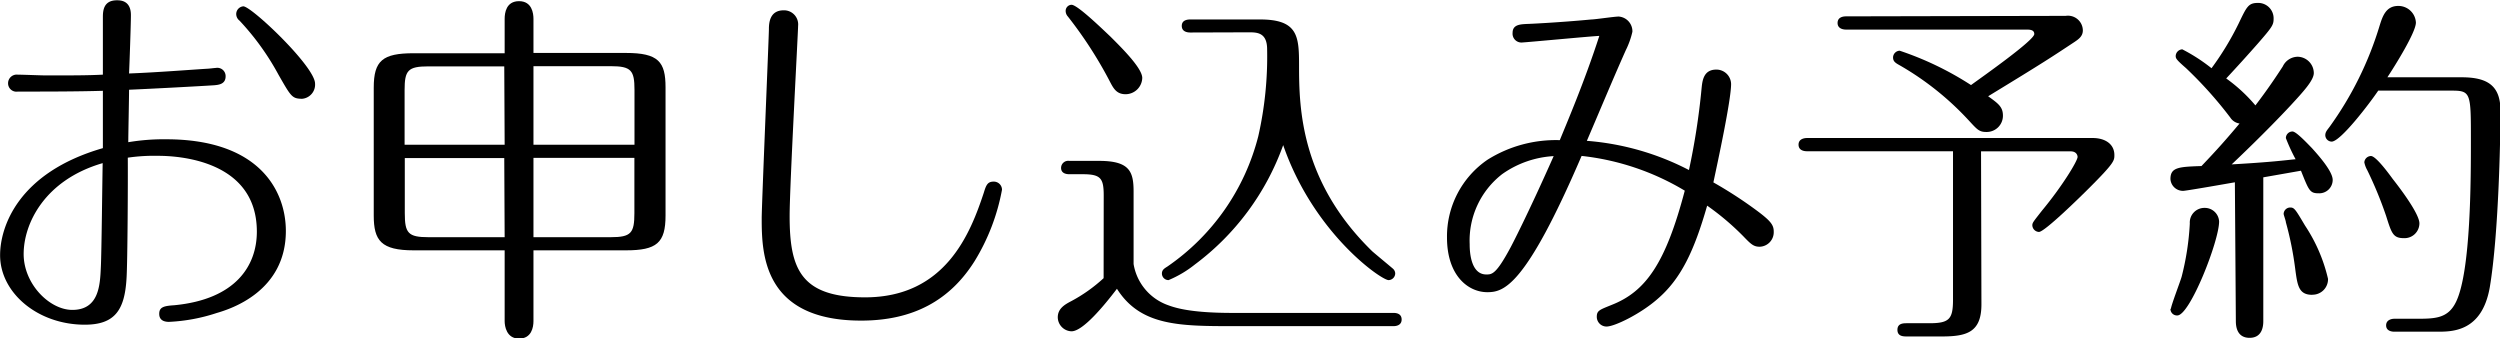
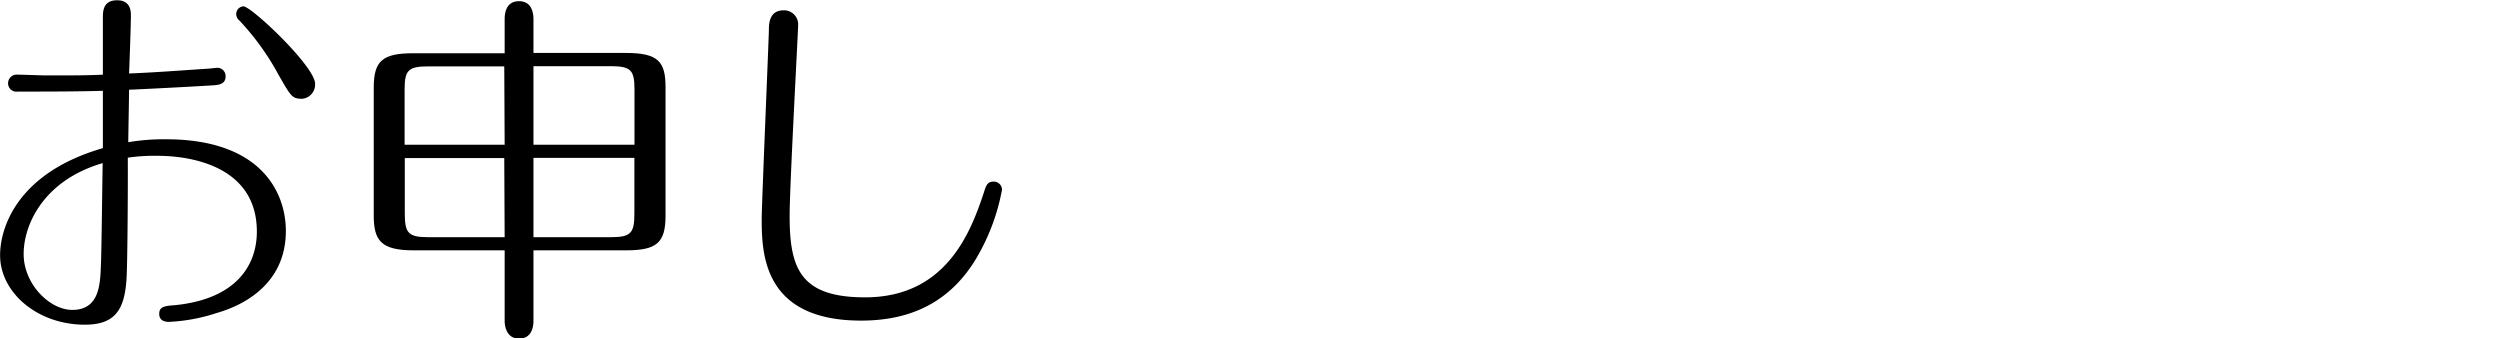
<svg xmlns="http://www.w3.org/2000/svg" viewBox="0 0 256.86 34.76">
  <title>subtitle_offer</title>
  <g id="レイヤー_2" data-name="レイヤー 2">
    <g id="SP_moji">
      <path d="M13,28.61c-.19,3.27-1.22,4.75-4.29,4.75-4.83,0-8.7-3.27-8.7-7.14,0-2.85,1.79-8.47,10.56-11,0-2.05,0-5.7,0-5.89-2.66.08-6,.08-8.74.08a.86.86,0,0,1-1-.87.89.89,0,0,1,1-.87c.46,0,2.47.08,2.89.08,2.62,0,4.33,0,5.85-.08,0-.91,0-5,0-5.85,0-.61,0-1.79,1.44-1.79.34,0,1.44,0,1.44,1.52,0,.95-.15,5.17-.19,6,2.85-.11,6.27-.38,8.05-.49.15,0,.76-.08.87-.08a.85.85,0,0,1,1,.87c0,.8-.72.87-1.18.91-1.67.11-6.8.38-8.74.46,0,.87-.08,4.63-.08,5.39a22,22,0,0,1,3.88-.3c9.73,0,12.31,5.43,12.31,9.42,0,6.19-5.62,8-7.11,8.43a18.23,18.23,0,0,1-4.9.91c-1,0-1-.65-1-.84,0-.72.57-.8,1.56-.87,6.31-.61,8.47-4.07,8.47-7.56,0-7.37-8.13-7.79-10.14-7.79a18.74,18.74,0,0,0-3.12.19C13.15,18.31,13.11,27,13,28.61ZM2.43,26.1c0,3.08,2.66,5.74,5,5.74,2.74,0,2.85-2.55,2.93-4.37.08-1.52.15-9,.19-10.71C4.56,18.5,2.43,23,2.43,26.1ZM28.61,7.67a26.52,26.52,0,0,0-4-5.55.86.86,0,0,1-.34-.68A.8.8,0,0,1,25,.65c.84,0,7.37,6.19,7.37,7.94a1.46,1.46,0,0,1-1.33,1.56C30,10.14,29.9,9.92,28.61,7.67Z" />
      <path d="M54.81,33c0,.61-.19,1.79-1.48,1.79S51.85,33.51,51.85,33V25.72H42.5c-3.34,0-4.1-1-4.1-3.57V9c0-2.77.91-3.53,4.1-3.53h9.35V1.94c0-.61.15-1.82,1.48-1.82s1.48,1.25,1.48,1.82v3.5h9.5c3.34,0,4.07.91,4.07,3.53V22.15c0,2.81-.91,3.57-4.07,3.57h-9.5Zm-3-26.18H44c-2.09,0-2.43.42-2.43,2.43v5.62H51.85Zm0,9.42H41.59v5.66c0,2.05.34,2.47,2.43,2.47h7.83Zm3-1.37H65.19V9.23c0-2-.34-2.43-2.43-2.43H54.81Zm0,9.5h7.94c2.09,0,2.43-.42,2.43-2.47V16.22H54.81Z" />
      <path d="M102.95,19.49a21.39,21.39,0,0,1-2.81,7.33c-2.51,4-6.27,6.12-11.66,6.12-10.07,0-10.22-6.88-10.22-10.49C78.25,21.31,79,3.72,79,3s.12-1.94,1.52-1.94A1.45,1.45,0,0,1,82,2.66c0,.61-.87,16.45-.87,19.53,0,5.4,1.1,8.36,7.75,8.36,8.28,0,10.83-6.61,12.2-10.75.23-.76.38-1.14,1-1.14A.84.84,0,0,1,102.95,19.49Z" />
-       <path d="M113.4,20.1c0-1.79-.3-2.2-2.17-2.2h-1.37c-.3,0-.84-.08-.84-.65a.73.73,0,0,1,.84-.72h3.08c3.12,0,3.53,1.1,3.53,3.15v7.45a5.42,5.42,0,0,0,3.42,4.18c.72.27,2.24.84,6.72.84h16.57c.3,0,.83.08.83.68s-.57.68-.83.68h-16.3c-5.66,0-9.69,0-12.12-3.84-1.33,1.75-3.5,4.37-4.67,4.37a1.46,1.46,0,0,1-1.41-1.44c0-.87.68-1.29,1.33-1.63a16,16,0,0,0,3.38-2.39ZM110.09.49c.61,0,3.15,2.47,4,3.27,1.1,1.1,3.27,3.23,3.27,4.25a1.72,1.72,0,0,1-1.71,1.67c-1,0-1.29-.68-1.71-1.48a42.78,42.78,0,0,0-4.22-6.5.86.86,0,0,1-.23-.61A.63.63,0,0,1,110.09.49Zm12.2,2.85c-.3,0-.87-.08-.87-.68S122,2,122.29,2h7.18c3.91,0,4,1.75,4,4.75,0,4.33.15,11.89,7.52,19.07.34.3,1.82,1.52,2.13,1.79a.67.67,0,0,1,.23.49.7.7,0,0,1-.68.68c-.76,0-7.71-4.83-10.83-13.87a26.37,26.37,0,0,1-9.08,12.27,11.28,11.28,0,0,1-2.7,1.6.68.68,0,0,1-.68-.68c0-.38.27-.53.57-.72A23.16,23.16,0,0,0,129.28,14a37,37,0,0,0,.91-8.93c0-1.75-1.06-1.75-1.9-1.75Z" />
-       <path d="M170.23,30.78c-1.71,1.48-4.33,2.77-5.17,2.77a1,1,0,0,1-1-1c0-.65.3-.72,1.52-1.22,3.5-1.37,5.55-4.26,7.52-11.74a26.05,26.05,0,0,0-10.6-3.57c-5.78,13.45-8,14-9.69,14-1.94,0-4.14-1.67-4.14-5.62a9.54,9.54,0,0,1,4.18-8,13.2,13.2,0,0,1,7.41-2c.65-1.6,2.54-6,4.06-10.71-.49,0-7.67.68-8,.68a.91.91,0,0,1-.91-1c0-.87.84-.87,1.48-.91.23,0,3.34-.15,6.61-.46.38,0,2.36-.3,2.81-.3a1.52,1.52,0,0,1,1.41,1.56,8.38,8.38,0,0,1-.68,1.9c-1.29,2.89-2.66,6.19-4,9.31a27.32,27.32,0,0,1,10.49,3,71.51,71.51,0,0,0,1.29-8.32c.08-.76.15-2,1.52-2a1.51,1.51,0,0,1,1.52,1.48c0,1.67-1.37,8-1.82,10.11a43.35,43.35,0,0,1,4.6,3c1.33,1,1.6,1.41,1.6,2.05a1.49,1.49,0,0,1-1.44,1.56c-.64,0-.91-.27-1.71-1.1a26.78,26.78,0,0,0-3.69-3.12C174.06,25.8,172.7,28.69,170.23,30.78ZM154.34,17.89A8.63,8.63,0,0,0,151,25.08c0,.46,0,3.12,1.71,3.12.57,0,1,0,2.47-2.74.11-.19,1.79-3.42,4.45-9.42A10.11,10.11,0,0,0,154.34,17.89Z" />
-       <path d="M203.58,31.27c0,2.89-1.52,3.3-4.1,3.3h-3.53c-.38,0-1,0-1-.68s.61-.68,1-.68h2.28c2.05,0,2.43-.42,2.43-2.43V15.54h-15c-.3,0-.87-.08-.87-.68s.61-.68.88-.68H215c1.33,0,2.24.65,2.24,1.75,0,.57,0,.8-2.54,3.34-1,1-4.63,4.56-5.21,4.56a.71.71,0,0,1-.68-.68c0-.27.11-.38,1-1.52,2.05-2.47,3.65-5.09,3.65-5.51,0,0,0-.57-.72-.57h-9.2Zm8.66-29.64A1.53,1.53,0,0,1,214,3.12c0,.57-.38.87-.84,1.18-2.36,1.56-3,2-8.89,5.59,1.06.76,1.52,1.1,1.52,2a1.67,1.67,0,0,1-1.71,1.67c-.76,0-.95-.27-1.86-1.25a29.84,29.84,0,0,0-7-5.58c-.49-.27-.72-.42-.72-.84a.71.71,0,0,1,.68-.68,32.28,32.28,0,0,1,7.33,3.53c1.25-.91,6.5-4.6,6.5-5.24,0-.46-.49-.46-.84-.46h-18.5c-.27,0-.87-.08-.87-.68s.57-.68.87-.68Z" />
-       <path d="M229.62,18.73c-.64.11-5,.88-5.32.88A1.29,1.29,0,0,1,223,18.39c0-1.21.87-1.25,3.19-1.33,1.63-1.71,2.51-2.7,3.91-4.37a1.36,1.36,0,0,1-.95-.61A41.79,41.79,0,0,0,224.6,7c-1-.87-1.06-1-1.06-1.25a.71.71,0,0,1,.68-.68,18,18,0,0,1,3,1.94A29.59,29.59,0,0,0,230,2.43c.84-1.75,1-2.13,2-2.13a1.58,1.58,0,0,1,1.6,1.6c0,.65-.11.84-1.6,2.55-1,1.14-2.17,2.43-3.27,3.61a16.29,16.29,0,0,1,3,2.77c1.25-1.63,2.16-3,2.81-4a1.72,1.72,0,0,1,1.52-1,1.69,1.69,0,0,1,1.67,1.67c0,.76-1.1,1.94-2.36,3.31-2.58,2.77-5.55,5.58-6.08,6.08,4.07-.23,5.43-.42,6.57-.53a18.11,18.11,0,0,1-1-2.17.68.68,0,0,1,.68-.68c.38,0,1.48,1.18,2,1.71.72.8,2.13,2.39,2.13,3.27a1.38,1.38,0,0,1-1.44,1.37c-.91,0-1-.27-1.82-2.32l-3.87.68V33c0,.53-.11,1.71-1.41,1.71s-1.41-1.18-1.41-1.71Zm-6.57,13c0-.3.95-2.77,1.1-3.3a27.44,27.44,0,0,0,.84-5.47,1.5,1.5,0,0,1,1.52-1.6A1.47,1.47,0,0,1,228,22.76c0,2-3,9.65-4.29,9.65A.67.67,0,0,1,223,31.72Zm14.51-1.44c-1.41,0-1.52-1-1.75-2.74a33.57,33.57,0,0,0-.95-4.71c0-.15-.23-.76-.23-.87a.68.68,0,0,1,.68-.65c.42,0,.53.19,1.52,1.86a16.67,16.67,0,0,1,2.36,5.47A1.59,1.59,0,0,1,237.56,30.28ZM252.91,7.94c2.74,0,4,.91,4,3.46,0,2.13-.15,12.46-1.1,18.12-.8,4.56-3.84,4.56-5.39,4.56H246c-.27,0-.84-.08-.84-.65s.57-.68.84-.68h2.17c2,0,3.34,0,4.18-1.75,1.52-3.15,1.52-12.65,1.52-16.6,0-4.86,0-5.09-2-5.09h-7.52c-.87,1.29-3.87,5.24-4.79,5.24a.67.67,0,0,1-.65-.65c0-.34.19-.53.42-.84a35,35,0,0,0,5.17-10.45c.3-.95.65-2,1.9-2a1.8,1.8,0,0,1,1.82,1.71c0,1-2.16,4.45-2.93,5.62Zm-7.75,14.25a40.4,40.4,0,0,0-1.94-4.71,2.71,2.71,0,0,1-.3-.8.7.7,0,0,1,.68-.65c.49,0,1.71,1.63,2.24,2.36.87,1.1,2.74,3.61,2.74,4.56A1.53,1.53,0,0,1,247,24.47C245.88,24.47,245.73,24,245.16,22.19Z" />
    </g>
  </g>
</svg>